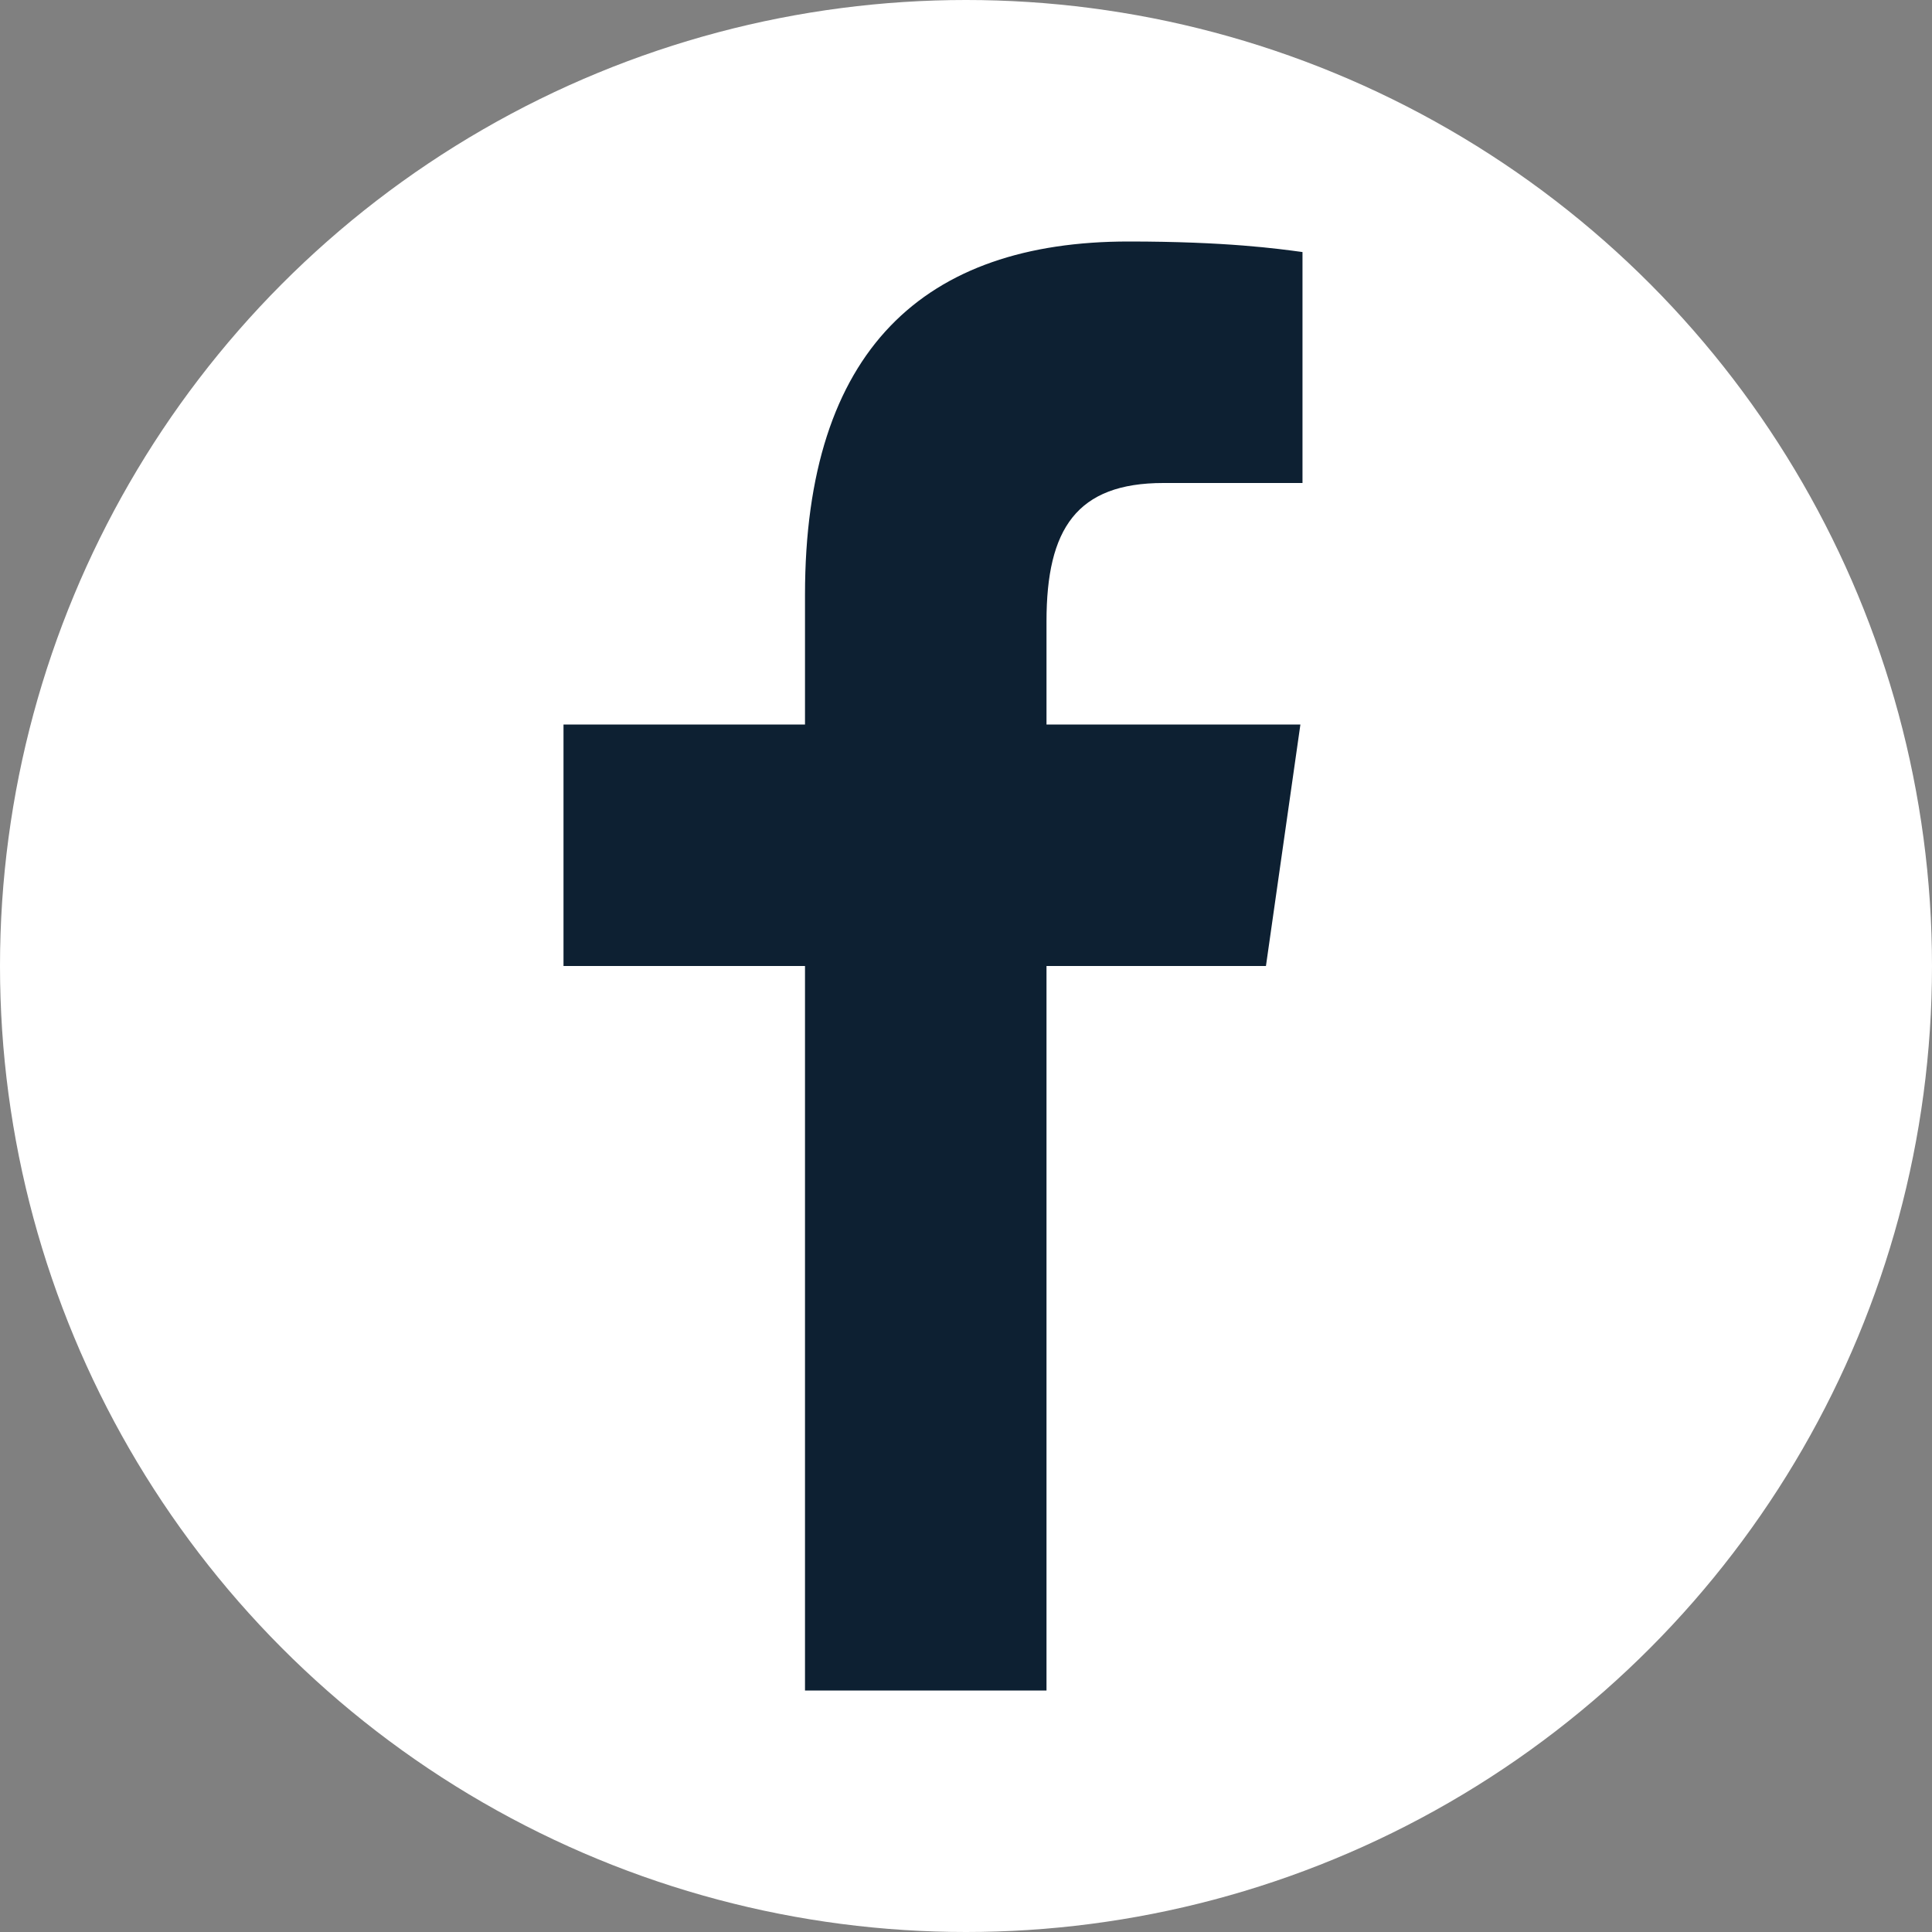
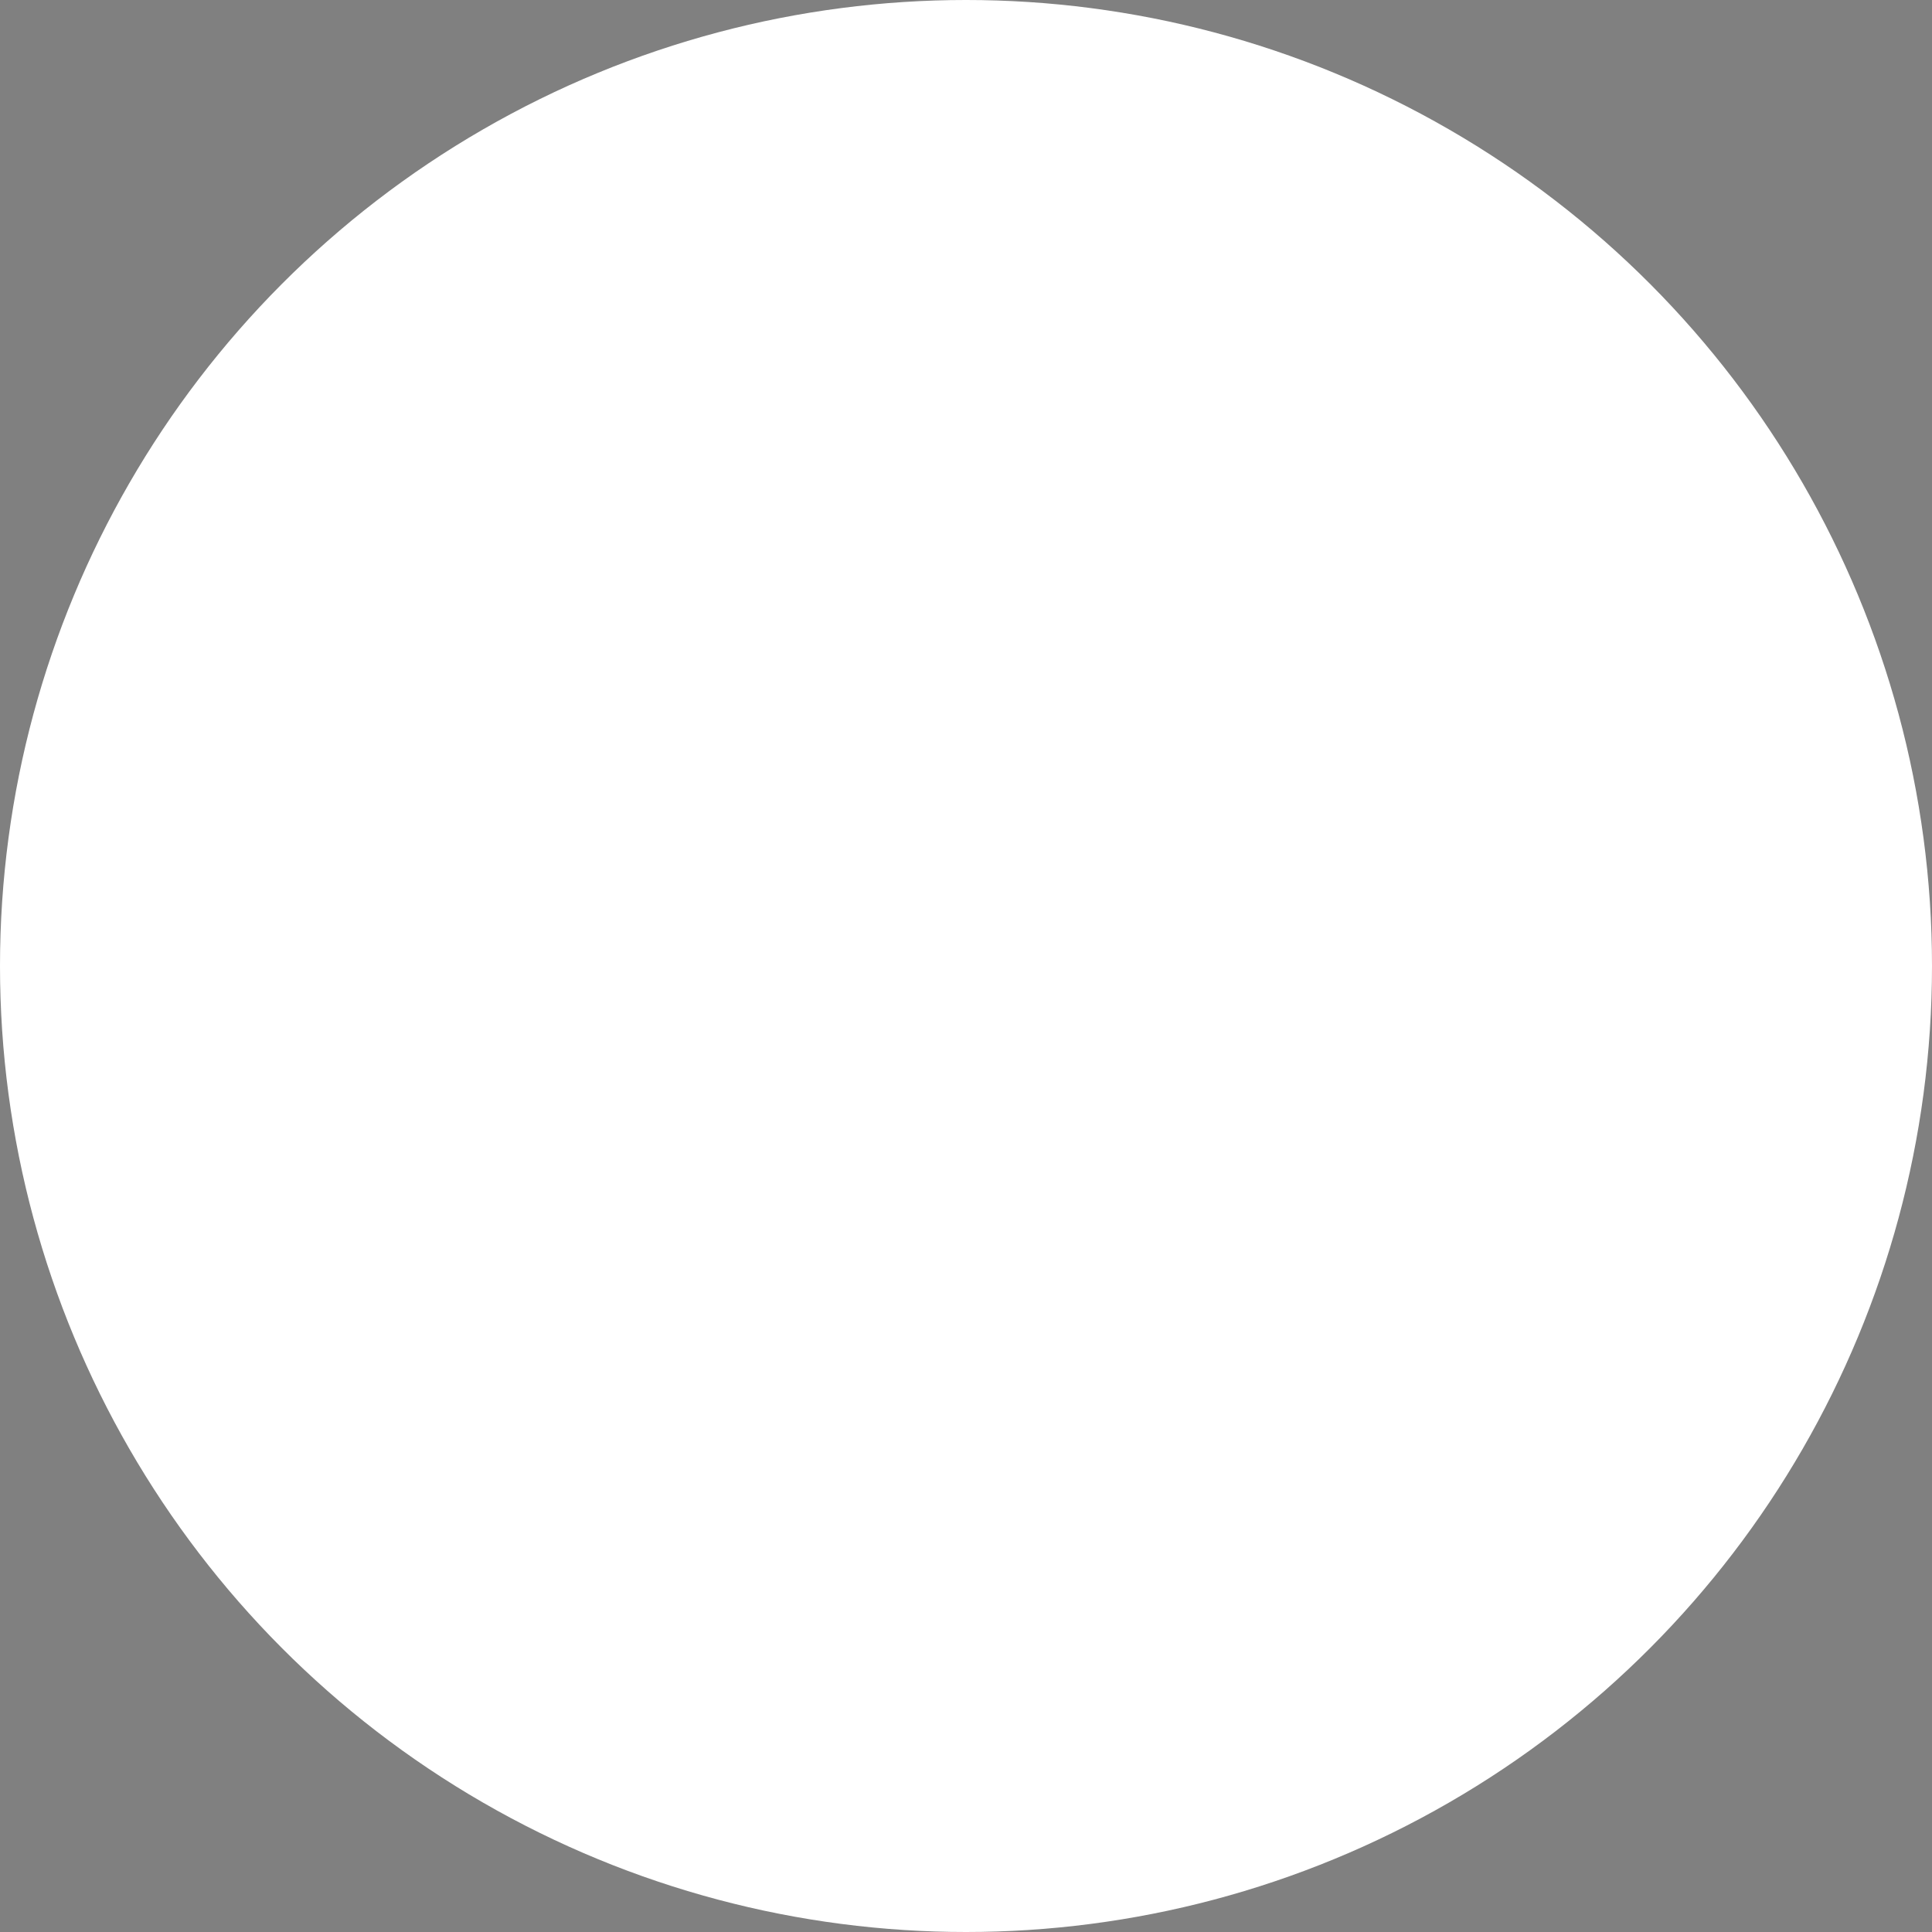
<svg xmlns="http://www.w3.org/2000/svg" width="24" height="24" viewBox="0 0 24 24">
  <rect x="0" y="0" width="24" height="24" fill="#808080" stroke="none" />
  <g fill="none" fill-rule="nonzero">
    <circle cx="12" cy="12" r="12" fill="#FFF" />
-     <path fill="#0D2032" d="M10 21v-9H7V9h3V7.389C10 4.339 11.486 3 14.02 3c1.215 0 1.857.09 2.16.131V6h-1.728C13.376 6 13 6.568 13 7.718V9h3.154l-.428 3H13v9h-3z" />
  </g>
</svg>